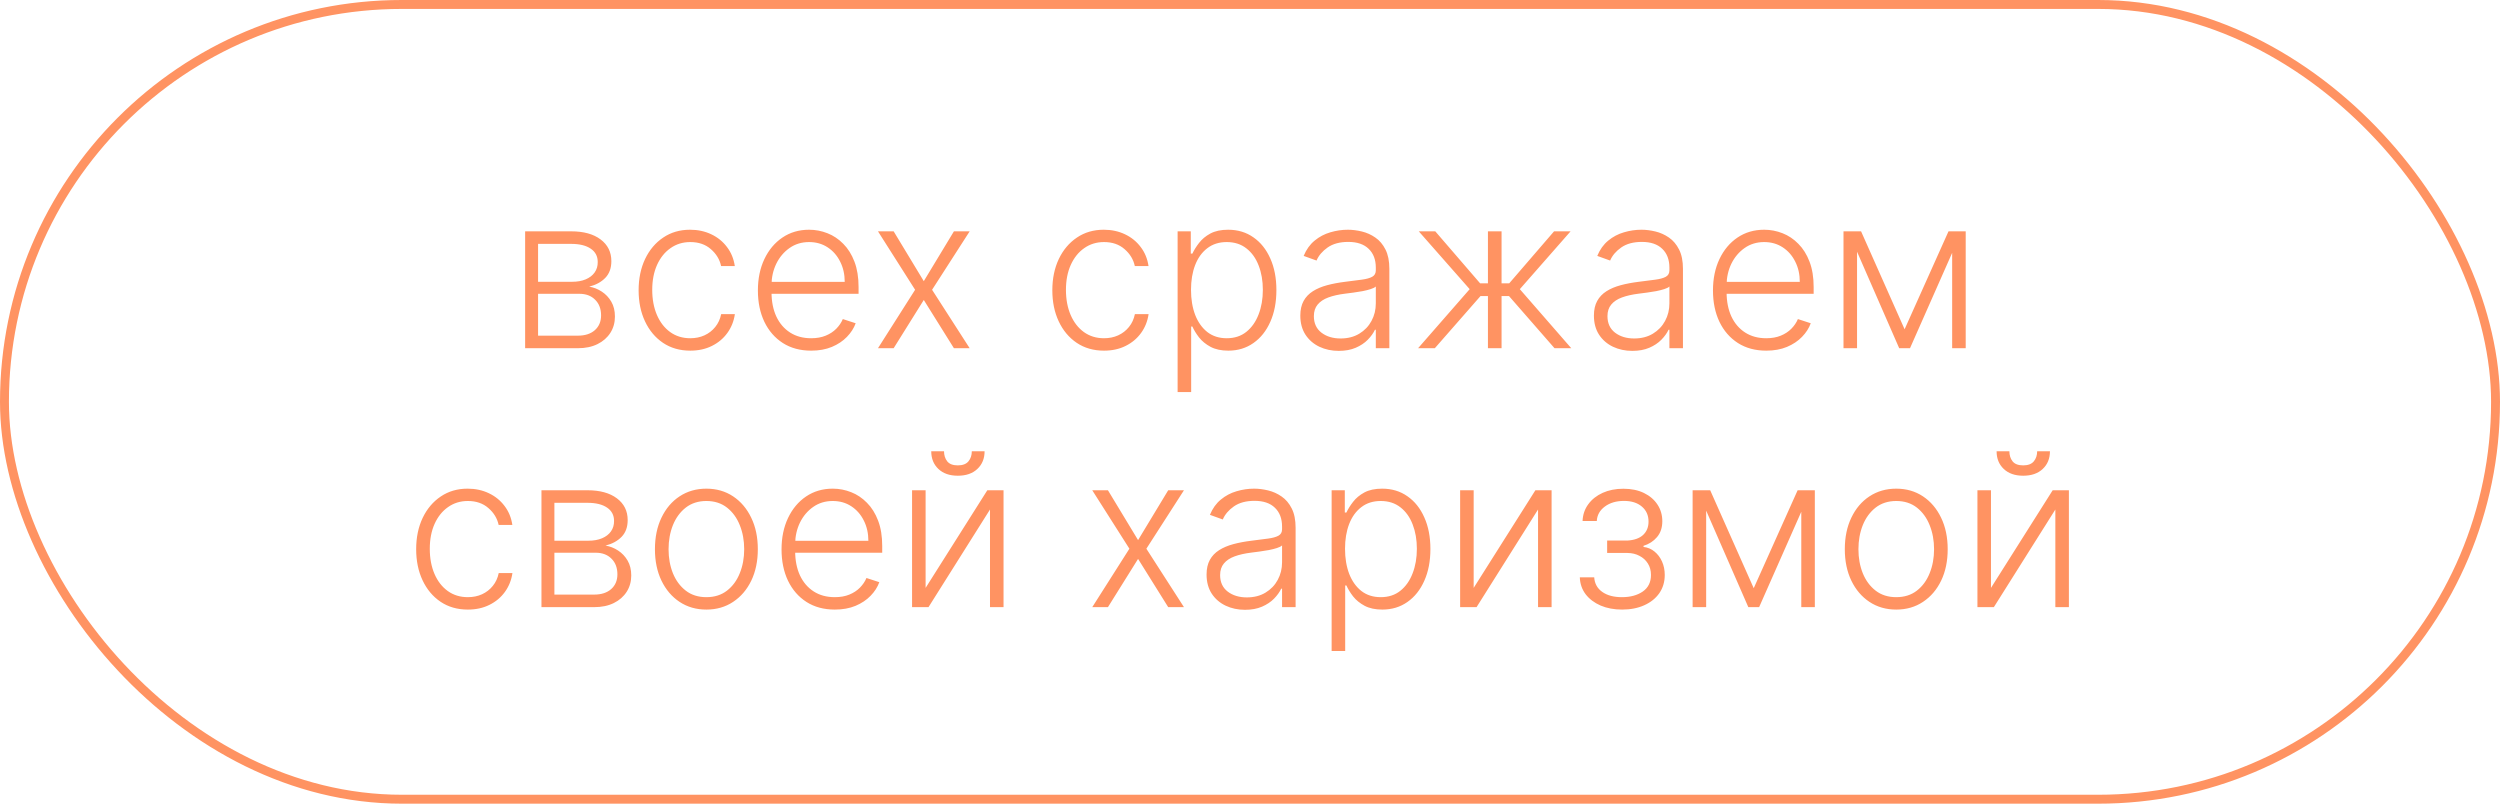
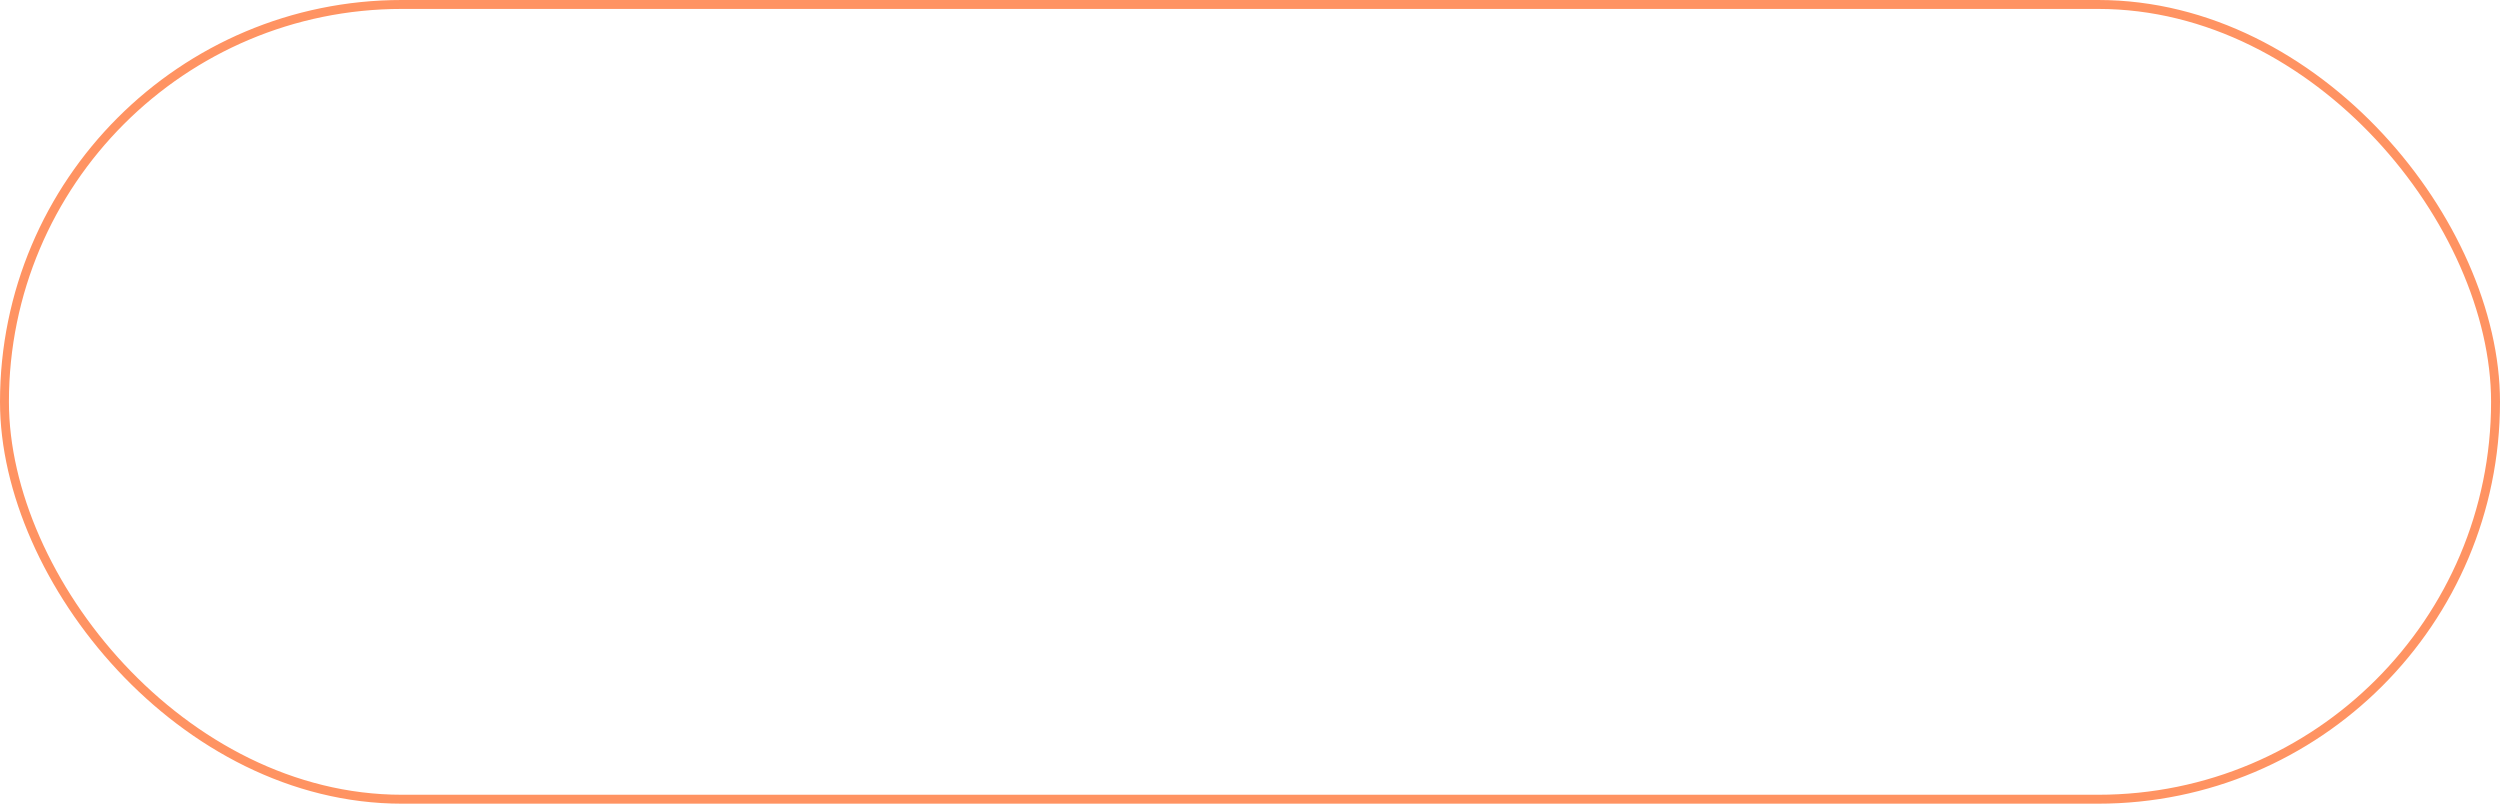
<svg xmlns="http://www.w3.org/2000/svg" width="280" height="91" viewBox="0 0 280 91" fill="none">
  <rect x="0.5" y="0.5" width="279" height="89.012" rx="44.506" stroke="#FF9362" />
-   <path d="M58.815 39V25.909H63.972C65.364 25.909 66.46 26.21 67.261 26.812C68.068 27.415 68.472 28.227 68.472 29.25C68.472 30.028 68.247 30.651 67.798 31.116C67.349 31.582 66.747 31.912 65.992 32.105C66.497 32.19 66.966 32.375 67.398 32.659C67.835 32.943 68.19 33.318 68.463 33.784C68.736 34.25 68.872 34.807 68.872 35.455C68.872 36.136 68.702 36.744 68.361 37.278C68.02 37.812 67.54 38.233 66.921 38.54C66.301 38.847 65.568 39 64.722 39H58.815ZM60.264 37.594H64.722C65.523 37.594 66.156 37.389 66.622 36.98C67.088 36.565 67.321 36.014 67.321 35.327C67.321 34.594 67.099 34.008 66.656 33.571C66.219 33.128 65.631 32.906 64.892 32.906H60.264V37.594ZM60.264 31.56H64.065C64.656 31.56 65.168 31.469 65.599 31.287C66.031 31.105 66.364 30.849 66.597 30.52C66.835 30.185 66.952 29.793 66.946 29.344C66.946 28.702 66.685 28.204 66.162 27.852C65.639 27.494 64.909 27.315 63.972 27.315H60.264V31.56ZM77.312 39.273C76.141 39.273 75.121 38.98 74.252 38.395C73.388 37.81 72.718 37.008 72.241 35.992C71.763 34.974 71.525 33.815 71.525 32.514C71.525 31.202 71.766 30.034 72.249 29.011C72.738 27.989 73.414 27.188 74.278 26.608C75.141 26.023 76.144 25.73 77.286 25.73C78.161 25.73 78.954 25.901 79.664 26.241C80.374 26.577 80.96 27.051 81.42 27.665C81.886 28.273 82.178 28.983 82.298 29.796H80.763C80.604 29.057 80.221 28.426 79.613 27.903C79.011 27.375 78.244 27.111 77.312 27.111C76.477 27.111 75.738 27.338 75.096 27.793C74.454 28.241 73.951 28.869 73.587 29.676C73.229 30.477 73.05 31.406 73.05 32.463C73.05 33.526 73.227 34.466 73.579 35.284C73.931 36.097 74.425 36.733 75.062 37.193C75.704 37.653 76.454 37.883 77.312 37.883C77.891 37.883 78.42 37.776 78.897 37.56C79.38 37.338 79.783 37.026 80.107 36.622C80.437 36.219 80.658 35.739 80.772 35.182H82.306C82.192 35.972 81.911 36.676 81.462 37.295C81.019 37.909 80.442 38.392 79.732 38.744C79.028 39.097 78.221 39.273 77.312 39.273ZM90.85 39.273C89.629 39.273 88.572 38.989 87.68 38.42C86.788 37.847 86.097 37.054 85.609 36.043C85.126 35.026 84.884 33.855 84.884 32.531C84.884 31.213 85.126 30.043 85.609 29.02C86.097 27.991 86.771 27.188 87.629 26.608C88.492 26.023 89.489 25.73 90.62 25.73C91.33 25.73 92.015 25.861 92.674 26.122C93.333 26.378 93.924 26.773 94.447 27.307C94.975 27.835 95.393 28.503 95.7 29.31C96.006 30.111 96.16 31.06 96.16 32.156V32.906H85.933V31.568H94.609C94.609 30.727 94.438 29.972 94.097 29.301C93.762 28.625 93.293 28.091 92.691 27.699C92.094 27.307 91.404 27.111 90.62 27.111C89.79 27.111 89.06 27.332 88.43 27.776C87.799 28.219 87.305 28.804 86.947 29.531C86.594 30.259 86.415 31.054 86.41 31.918V32.719C86.41 33.758 86.589 34.668 86.947 35.446C87.31 36.219 87.825 36.818 88.489 37.244C89.154 37.67 89.941 37.883 90.85 37.883C91.469 37.883 92.012 37.787 92.478 37.594C92.95 37.401 93.344 37.142 93.663 36.818C93.987 36.489 94.231 36.128 94.396 35.736L95.836 36.205C95.637 36.756 95.31 37.264 94.856 37.73C94.407 38.196 93.844 38.571 93.168 38.855C92.498 39.133 91.725 39.273 90.85 39.273ZM100.089 25.909L103.464 31.491L106.839 25.909H108.603L104.393 32.455L108.603 39H106.839L103.464 33.597L100.089 39H98.333L102.492 32.455L98.333 25.909H100.089ZM123.648 39.273C122.477 39.273 121.457 38.98 120.588 38.395C119.724 37.81 119.054 37.008 118.577 35.992C118.099 34.974 117.861 33.815 117.861 32.514C117.861 31.202 118.102 30.034 118.585 29.011C119.074 27.989 119.75 27.188 120.614 26.608C121.477 26.023 122.48 25.73 123.622 25.73C124.497 25.73 125.29 25.901 126 26.241C126.71 26.577 127.295 27.051 127.756 27.665C128.222 28.273 128.514 28.983 128.634 29.796H127.099C126.94 29.057 126.557 28.426 125.949 27.903C125.347 27.375 124.58 27.111 123.648 27.111C122.813 27.111 122.074 27.338 121.432 27.793C120.79 28.241 120.287 28.869 119.923 29.676C119.565 30.477 119.386 31.406 119.386 32.463C119.386 33.526 119.563 34.466 119.915 35.284C120.267 36.097 120.761 36.733 121.398 37.193C122.04 37.653 122.79 37.883 123.648 37.883C124.227 37.883 124.756 37.776 125.233 37.56C125.716 37.338 126.119 37.026 126.443 36.622C126.773 36.219 126.994 35.739 127.108 35.182H128.642C128.528 35.972 128.247 36.676 127.798 37.295C127.355 37.909 126.778 38.392 126.068 38.744C125.364 39.097 124.557 39.273 123.648 39.273ZM131.893 43.909V25.909H133.368V28.406H133.547C133.729 28.014 133.979 27.614 134.297 27.204C134.615 26.79 135.036 26.44 135.558 26.156C136.087 25.872 136.751 25.73 137.553 25.73C138.632 25.73 139.575 26.014 140.382 26.582C141.195 27.145 141.825 27.935 142.274 28.952C142.729 29.963 142.956 31.142 142.956 32.489C142.956 33.841 142.729 35.026 142.274 36.043C141.825 37.06 141.195 37.852 140.382 38.42C139.575 38.989 138.638 39.273 137.57 39.273C136.78 39.273 136.118 39.131 135.584 38.847C135.055 38.562 134.626 38.213 134.297 37.798C133.973 37.378 133.723 36.969 133.547 36.571H133.411V43.909H131.893ZM133.393 32.463C133.393 33.52 133.55 34.457 133.862 35.276C134.18 36.088 134.635 36.727 135.226 37.193C135.822 37.653 136.544 37.883 137.391 37.883C138.26 37.883 138.993 37.645 139.589 37.168C140.192 36.685 140.649 36.034 140.962 35.216C141.28 34.398 141.439 33.48 141.439 32.463C141.439 31.457 141.283 30.551 140.97 29.744C140.663 28.938 140.209 28.298 139.607 27.827C139.004 27.349 138.266 27.111 137.391 27.111C136.538 27.111 135.814 27.341 135.217 27.801C134.621 28.256 134.166 28.886 133.854 29.693C133.547 30.494 133.393 31.418 133.393 32.463ZM149.94 39.298C149.151 39.298 148.429 39.145 147.776 38.838C147.122 38.526 146.602 38.077 146.216 37.492C145.83 36.901 145.636 36.185 145.636 35.344C145.636 34.696 145.759 34.151 146.003 33.707C146.247 33.264 146.594 32.901 147.043 32.617C147.491 32.332 148.023 32.108 148.636 31.943C149.25 31.778 149.926 31.651 150.665 31.56C151.398 31.469 152.017 31.389 152.523 31.321C153.034 31.253 153.423 31.145 153.69 30.997C153.957 30.849 154.091 30.611 154.091 30.281V29.974C154.091 29.082 153.824 28.381 153.29 27.869C152.761 27.352 152 27.094 151.006 27.094C150.062 27.094 149.293 27.301 148.696 27.716C148.105 28.131 147.69 28.619 147.452 29.182L146.011 28.662C146.307 27.946 146.716 27.375 147.239 26.949C147.761 26.517 148.347 26.207 148.994 26.02C149.642 25.827 150.298 25.73 150.963 25.73C151.463 25.73 151.983 25.796 152.523 25.926C153.068 26.057 153.574 26.284 154.04 26.608C154.506 26.926 154.884 27.372 155.173 27.946C155.463 28.514 155.608 29.236 155.608 30.111V39H154.091V36.929H153.997C153.815 37.315 153.545 37.69 153.188 38.054C152.83 38.418 152.381 38.716 151.841 38.949C151.301 39.182 150.668 39.298 149.94 39.298ZM150.145 37.909C150.952 37.909 151.651 37.73 152.241 37.372C152.832 37.014 153.287 36.54 153.605 35.949C153.929 35.352 154.091 34.696 154.091 33.98V32.088C153.977 32.196 153.787 32.293 153.52 32.378C153.259 32.463 152.955 32.54 152.608 32.608C152.267 32.67 151.926 32.724 151.585 32.77C151.244 32.815 150.938 32.855 150.665 32.889C149.926 32.98 149.295 33.122 148.773 33.315C148.25 33.508 147.849 33.776 147.571 34.117C147.293 34.452 147.153 34.883 147.153 35.412C147.153 36.207 147.438 36.824 148.006 37.261C148.574 37.693 149.287 37.909 150.145 37.909ZM158.825 39L164.604 32.386L158.902 25.909H160.751L165.771 31.73H166.649V25.909H168.175V31.73H169.036L174.055 25.909H175.905L170.22 32.386L175.982 39H174.107L169.01 33.162H168.175V39H166.649V33.162H165.814L160.7 39H158.825ZM182.823 39.298C182.033 39.298 181.312 39.145 180.658 38.838C180.005 38.526 179.485 38.077 179.099 37.492C178.712 36.901 178.519 36.185 178.519 35.344C178.519 34.696 178.641 34.151 178.886 33.707C179.13 33.264 179.477 32.901 179.925 32.617C180.374 32.332 180.906 32.108 181.519 31.943C182.133 31.778 182.809 31.651 183.548 31.56C184.281 31.469 184.9 31.389 185.406 31.321C185.917 31.253 186.306 31.145 186.573 30.997C186.84 30.849 186.974 30.611 186.974 30.281V29.974C186.974 29.082 186.707 28.381 186.173 27.869C185.644 27.352 184.883 27.094 183.888 27.094C182.945 27.094 182.175 27.301 181.579 27.716C180.988 28.131 180.573 28.619 180.335 29.182L178.894 28.662C179.19 27.946 179.599 27.375 180.121 26.949C180.644 26.517 181.229 26.207 181.877 26.02C182.525 25.827 183.181 25.73 183.846 25.73C184.346 25.73 184.866 25.796 185.406 25.926C185.951 26.057 186.457 26.284 186.923 26.608C187.388 26.926 187.766 27.372 188.056 27.946C188.346 28.514 188.491 29.236 188.491 30.111V39H186.974V36.929H186.88C186.698 37.315 186.428 37.69 186.07 38.054C185.712 38.418 185.263 38.716 184.724 38.949C184.184 39.182 183.55 39.298 182.823 39.298ZM183.028 37.909C183.835 37.909 184.533 37.73 185.124 37.372C185.715 37.014 186.17 36.54 186.488 35.949C186.812 35.352 186.974 34.696 186.974 33.98V32.088C186.86 32.196 186.67 32.293 186.403 32.378C186.141 32.463 185.837 32.54 185.491 32.608C185.15 32.67 184.809 32.724 184.468 32.77C184.127 32.815 183.82 32.855 183.548 32.889C182.809 32.98 182.178 33.122 181.656 33.315C181.133 33.508 180.732 33.776 180.454 34.117C180.175 34.452 180.036 34.883 180.036 35.412C180.036 36.207 180.32 36.824 180.888 37.261C181.457 37.693 182.17 37.909 183.028 37.909ZM197.819 39.273C196.597 39.273 195.54 38.989 194.648 38.42C193.756 37.847 193.066 37.054 192.577 36.043C192.094 35.026 191.853 33.855 191.853 32.531C191.853 31.213 192.094 30.043 192.577 29.02C193.066 27.991 193.739 27.188 194.597 26.608C195.461 26.023 196.458 25.73 197.589 25.73C198.299 25.73 198.984 25.861 199.643 26.122C200.302 26.378 200.893 26.773 201.415 27.307C201.944 27.835 202.362 28.503 202.668 29.31C202.975 30.111 203.129 31.06 203.129 32.156V32.906H192.901V31.568H201.577C201.577 30.727 201.407 29.972 201.066 29.301C200.731 28.625 200.262 28.091 199.66 27.699C199.063 27.307 198.373 27.111 197.589 27.111C196.759 27.111 196.029 27.332 195.398 27.776C194.768 28.219 194.273 28.804 193.915 29.531C193.563 30.259 193.384 31.054 193.379 31.918V32.719C193.379 33.758 193.558 34.668 193.915 35.446C194.279 36.219 194.793 36.818 195.458 37.244C196.123 37.67 196.91 37.883 197.819 37.883C198.438 37.883 198.981 37.787 199.447 37.594C199.918 37.401 200.313 37.142 200.631 36.818C200.955 36.489 201.2 36.128 201.364 35.736L202.805 36.205C202.606 36.756 202.279 37.264 201.825 37.73C201.376 38.196 200.813 38.571 200.137 38.855C199.467 39.133 198.694 39.273 197.819 39.273ZM213.315 36.878L218.233 25.909H219.707L213.92 39H212.71L206.991 25.909H208.44L213.315 36.878ZM207.989 25.909V39H206.472V25.909H207.989ZM218.642 39V25.909H220.159V39H218.642ZM52.398 68.273C51.227 68.273 50.207 67.98 49.338 67.395C48.474 66.81 47.804 66.008 47.327 64.992C46.849 63.974 46.611 62.815 46.611 61.514C46.611 60.202 46.852 59.034 47.335 58.011C47.824 56.989 48.5 56.188 49.364 55.608C50.227 55.023 51.23 54.73 52.372 54.73C53.247 54.73 54.04 54.901 54.75 55.242C55.46 55.577 56.045 56.051 56.506 56.665C56.972 57.273 57.264 57.983 57.383 58.795H55.849C55.69 58.057 55.307 57.426 54.699 56.903C54.097 56.375 53.33 56.111 52.398 56.111C51.562 56.111 50.824 56.338 50.182 56.793C49.54 57.242 49.037 57.869 48.673 58.676C48.315 59.477 48.136 60.406 48.136 61.463C48.136 62.526 48.312 63.466 48.665 64.284C49.017 65.097 49.511 65.733 50.148 66.193C50.79 66.653 51.54 66.883 52.398 66.883C52.977 66.883 53.506 66.776 53.983 66.56C54.466 66.338 54.869 66.026 55.193 65.622C55.523 65.219 55.744 64.739 55.858 64.182H57.392C57.278 64.972 56.997 65.676 56.548 66.296C56.105 66.909 55.528 67.392 54.818 67.744C54.114 68.097 53.307 68.273 52.398 68.273ZM60.644 68V54.909H65.8C67.192 54.909 68.288 55.21 69.09 55.812C69.896 56.415 70.3 57.227 70.3 58.25C70.3 59.028 70.075 59.651 69.626 60.117C69.178 60.582 68.575 60.912 67.82 61.105C68.325 61.19 68.794 61.375 69.226 61.659C69.663 61.943 70.019 62.318 70.291 62.784C70.564 63.25 70.7 63.807 70.7 64.454C70.7 65.136 70.53 65.744 70.189 66.278C69.848 66.812 69.368 67.233 68.749 67.54C68.129 67.847 67.396 68 66.55 68H60.644ZM62.092 66.594H66.55C67.351 66.594 67.984 66.389 68.45 65.98C68.916 65.565 69.149 65.014 69.149 64.327C69.149 63.594 68.928 63.008 68.484 62.571C68.047 62.128 67.459 61.906 66.72 61.906H62.092V66.594ZM62.092 60.56H65.894C66.484 60.56 66.996 60.469 67.428 60.287C67.859 60.105 68.192 59.849 68.425 59.52C68.663 59.185 68.78 58.793 68.774 58.344C68.774 57.702 68.513 57.205 67.99 56.852C67.467 56.494 66.737 56.315 65.8 56.315H62.092V60.56ZM79.114 68.273C77.984 68.273 76.984 67.986 76.114 67.412C75.251 66.838 74.575 66.046 74.086 65.034C73.597 64.017 73.353 62.844 73.353 61.514C73.353 60.173 73.597 58.994 74.086 57.977C74.575 56.955 75.251 56.159 76.114 55.591C76.984 55.017 77.984 54.73 79.114 54.73C80.245 54.73 81.242 55.017 82.106 55.591C82.969 56.165 83.646 56.96 84.134 57.977C84.629 58.994 84.876 60.173 84.876 61.514C84.876 62.844 84.631 64.017 84.143 65.034C83.654 66.046 82.975 66.838 82.106 67.412C81.242 67.986 80.245 68.273 79.114 68.273ZM79.114 66.883C80.023 66.883 80.793 66.639 81.424 66.151C82.055 65.662 82.532 65.011 82.856 64.199C83.185 63.386 83.35 62.492 83.35 61.514C83.35 60.537 83.185 59.639 82.856 58.821C82.532 58.003 82.055 57.347 81.424 56.852C80.793 56.358 80.023 56.111 79.114 56.111C78.211 56.111 77.441 56.358 76.805 56.852C76.174 57.347 75.694 58.003 75.364 58.821C75.04 59.639 74.879 60.537 74.879 61.514C74.879 62.492 75.04 63.386 75.364 64.199C75.694 65.011 76.174 65.662 76.805 66.151C77.435 66.639 78.205 66.883 79.114 66.883ZM93.499 68.273C92.277 68.273 91.22 67.989 90.328 67.421C89.436 66.847 88.746 66.054 88.257 65.043C87.774 64.026 87.533 62.855 87.533 61.531C87.533 60.213 87.774 59.043 88.257 58.02C88.746 56.992 89.419 56.188 90.277 55.608C91.141 55.023 92.138 54.73 93.269 54.73C93.979 54.73 94.663 54.861 95.322 55.122C95.981 55.378 96.572 55.773 97.095 56.307C97.624 56.835 98.041 57.503 98.348 58.31C98.655 59.111 98.808 60.06 98.808 61.156V61.906H88.581V60.568H97.257C97.257 59.727 97.087 58.972 96.746 58.301C96.41 57.625 95.942 57.091 95.34 56.699C94.743 56.307 94.053 56.111 93.269 56.111C92.439 56.111 91.709 56.332 91.078 56.776C90.447 57.219 89.953 57.804 89.595 58.531C89.243 59.258 89.064 60.054 89.058 60.918V61.719C89.058 62.758 89.237 63.668 89.595 64.446C89.959 65.219 90.473 65.818 91.138 66.244C91.803 66.671 92.59 66.883 93.499 66.883C94.118 66.883 94.66 66.787 95.126 66.594C95.598 66.401 95.993 66.142 96.311 65.818C96.635 65.489 96.879 65.128 97.044 64.736L98.484 65.204C98.285 65.756 97.959 66.264 97.504 66.73C97.055 67.196 96.493 67.571 95.817 67.855C95.146 68.133 94.374 68.273 93.499 68.273ZM103.668 65.844L110.58 54.909H112.396V68H110.879V57.065L103.992 68H102.151V54.909H103.668V65.844ZM108.842 50.545H110.273C110.273 51.358 110.004 52.017 109.464 52.523C108.93 53.028 108.2 53.281 107.273 53.281C106.359 53.281 105.634 53.028 105.1 52.523C104.566 52.017 104.299 51.358 104.299 50.545H105.731C105.731 50.989 105.85 51.364 106.089 51.67C106.333 51.972 106.728 52.122 107.273 52.122C107.819 52.122 108.217 51.972 108.467 51.67C108.717 51.364 108.842 50.989 108.842 50.545ZM124.089 54.909L127.464 60.492L130.839 54.909H132.603L128.393 61.455L132.603 68H130.839L127.464 62.597L124.089 68H122.333L126.492 61.455L122.333 54.909H124.089ZM139.44 68.298C138.651 68.298 137.929 68.145 137.276 67.838C136.622 67.526 136.102 67.077 135.716 66.492C135.33 65.901 135.136 65.185 135.136 64.344C135.136 63.696 135.259 63.151 135.503 62.707C135.747 62.264 136.094 61.901 136.543 61.617C136.991 61.332 137.523 61.108 138.136 60.943C138.75 60.778 139.426 60.651 140.165 60.56C140.898 60.469 141.517 60.389 142.023 60.321C142.534 60.253 142.923 60.145 143.19 59.997C143.457 59.849 143.591 59.611 143.591 59.281V58.974C143.591 58.082 143.324 57.381 142.79 56.869C142.261 56.352 141.5 56.094 140.506 56.094C139.562 56.094 138.793 56.301 138.196 56.716C137.605 57.131 137.19 57.619 136.952 58.182L135.511 57.662C135.807 56.946 136.216 56.375 136.739 55.949C137.261 55.517 137.847 55.207 138.494 55.02C139.142 54.827 139.798 54.73 140.463 54.73C140.963 54.73 141.483 54.795 142.023 54.926C142.568 55.057 143.074 55.284 143.54 55.608C144.006 55.926 144.384 56.372 144.673 56.946C144.963 57.514 145.108 58.236 145.108 59.111V68H143.591V65.929H143.497C143.315 66.315 143.045 66.69 142.688 67.054C142.33 67.418 141.881 67.716 141.341 67.949C140.801 68.182 140.168 68.298 139.44 68.298ZM139.645 66.909C140.452 66.909 141.151 66.73 141.741 66.372C142.332 66.014 142.787 65.54 143.105 64.949C143.429 64.352 143.591 63.696 143.591 62.98V61.088C143.477 61.196 143.287 61.293 143.02 61.378C142.759 61.463 142.455 61.54 142.108 61.608C141.767 61.67 141.426 61.724 141.085 61.77C140.744 61.815 140.438 61.855 140.165 61.889C139.426 61.98 138.795 62.122 138.273 62.315C137.75 62.508 137.349 62.776 137.071 63.117C136.793 63.452 136.653 63.883 136.653 64.412C136.653 65.207 136.938 65.824 137.506 66.261C138.074 66.693 138.787 66.909 139.645 66.909ZM149.143 72.909V54.909H150.618V57.406H150.797C150.979 57.014 151.229 56.614 151.547 56.205C151.865 55.79 152.286 55.44 152.808 55.156C153.337 54.872 154.001 54.73 154.803 54.73C155.882 54.73 156.825 55.014 157.632 55.582C158.445 56.145 159.075 56.935 159.524 57.952C159.979 58.963 160.206 60.142 160.206 61.489C160.206 62.841 159.979 64.026 159.524 65.043C159.075 66.06 158.445 66.852 157.632 67.421C156.825 67.989 155.888 68.273 154.82 68.273C154.03 68.273 153.368 68.131 152.834 67.847C152.305 67.562 151.876 67.213 151.547 66.798C151.223 66.378 150.973 65.969 150.797 65.571H150.661V72.909H149.143ZM150.643 61.463C150.643 62.52 150.8 63.457 151.112 64.276C151.43 65.088 151.885 65.727 152.476 66.193C153.072 66.653 153.794 66.883 154.641 66.883C155.51 66.883 156.243 66.645 156.839 66.168C157.442 65.685 157.899 65.034 158.212 64.216C158.53 63.398 158.689 62.48 158.689 61.463C158.689 60.457 158.533 59.551 158.22 58.744C157.913 57.938 157.459 57.298 156.857 56.827C156.254 56.349 155.516 56.111 154.641 56.111C153.788 56.111 153.064 56.341 152.467 56.801C151.871 57.256 151.416 57.886 151.104 58.693C150.797 59.494 150.643 60.418 150.643 61.463ZM165.051 65.844L171.963 54.909H173.778V68H172.261V57.065L165.375 68H163.534V54.909H165.051V65.844ZM176.94 64.659H178.551C178.597 65.358 178.898 65.903 179.455 66.296C180.011 66.688 180.744 66.883 181.653 66.883C182.597 66.883 183.375 66.673 183.989 66.253C184.602 65.827 184.909 65.207 184.909 64.395C184.909 63.901 184.793 63.472 184.56 63.108C184.332 62.744 184.02 62.46 183.622 62.256C183.23 62.045 182.784 61.938 182.284 61.932H180V60.543H182.259C183.037 60.497 183.628 60.287 184.031 59.912C184.435 59.531 184.636 59.034 184.636 58.42C184.636 57.722 184.389 57.162 183.895 56.742C183.401 56.315 182.73 56.102 181.884 56.102C181.026 56.102 180.312 56.312 179.744 56.733C179.176 57.153 178.875 57.693 178.841 58.352H177.247C177.276 57.642 177.489 57.017 177.886 56.477C178.284 55.932 178.821 55.506 179.497 55.199C180.179 54.892 180.952 54.739 181.815 54.739C182.702 54.739 183.472 54.898 184.125 55.216C184.778 55.534 185.284 55.969 185.642 56.52C186 57.065 186.179 57.685 186.179 58.378C186.179 59.099 185.98 59.693 185.582 60.159C185.19 60.619 184.688 60.943 184.074 61.131V61.258C184.54 61.31 184.949 61.48 185.301 61.77C185.659 62.06 185.94 62.432 186.145 62.886C186.349 63.341 186.452 63.844 186.452 64.395C186.452 65.168 186.25 65.847 185.847 66.432C185.443 67.011 184.881 67.463 184.159 67.787C183.443 68.111 182.616 68.273 181.679 68.273C180.776 68.273 179.972 68.122 179.267 67.821C178.563 67.514 178.003 67.091 177.588 66.551C177.179 66.006 176.963 65.375 176.94 64.659ZM196.417 65.878L201.335 54.909H202.809L197.022 68H195.812L190.093 54.909H191.542L196.417 65.878ZM191.09 54.909V68H189.573V54.909H191.09ZM201.744 68V54.909H203.261V68H201.744ZM212.38 68.273C211.249 68.273 210.249 67.986 209.38 67.412C208.516 66.838 207.84 66.046 207.352 65.034C206.863 64.017 206.619 62.844 206.619 61.514C206.619 60.173 206.863 58.994 207.352 57.977C207.84 56.955 208.516 56.159 209.38 55.591C210.249 55.017 211.249 54.73 212.38 54.73C213.511 54.73 214.508 55.017 215.371 55.591C216.235 56.165 216.911 56.96 217.4 57.977C217.894 58.994 218.141 60.173 218.141 61.514C218.141 62.844 217.897 64.017 217.408 65.034C216.92 66.046 216.241 66.838 215.371 67.412C214.508 67.986 213.511 68.273 212.38 68.273ZM212.38 66.883C213.289 66.883 214.059 66.639 214.69 66.151C215.32 65.662 215.798 65.011 216.121 64.199C216.451 63.386 216.616 62.492 216.616 61.514C216.616 60.537 216.451 59.639 216.121 58.821C215.798 58.003 215.32 57.347 214.69 56.852C214.059 56.358 213.289 56.111 212.38 56.111C211.477 56.111 210.707 56.358 210.07 56.852C209.44 57.347 208.96 58.003 208.63 58.821C208.306 59.639 208.144 60.537 208.144 61.514C208.144 62.492 208.306 63.386 208.63 64.199C208.96 65.011 209.44 65.662 210.07 66.151C210.701 66.639 211.471 66.883 212.38 66.883ZM222.989 65.844L229.901 54.909H231.716V68H230.199V57.065L223.312 68H221.472V54.909H222.989V65.844ZM228.162 50.545H229.594C229.594 51.358 229.324 52.017 228.784 52.523C228.25 53.028 227.52 53.281 226.594 53.281C225.679 53.281 224.955 53.028 224.42 52.523C223.886 52.017 223.619 51.358 223.619 50.545H225.051C225.051 50.989 225.17 51.364 225.409 51.67C225.653 51.972 226.048 52.122 226.594 52.122C227.139 52.122 227.537 51.972 227.787 51.67C228.037 51.364 228.162 50.989 228.162 50.545Z" fill="#FF9362" />
</svg>